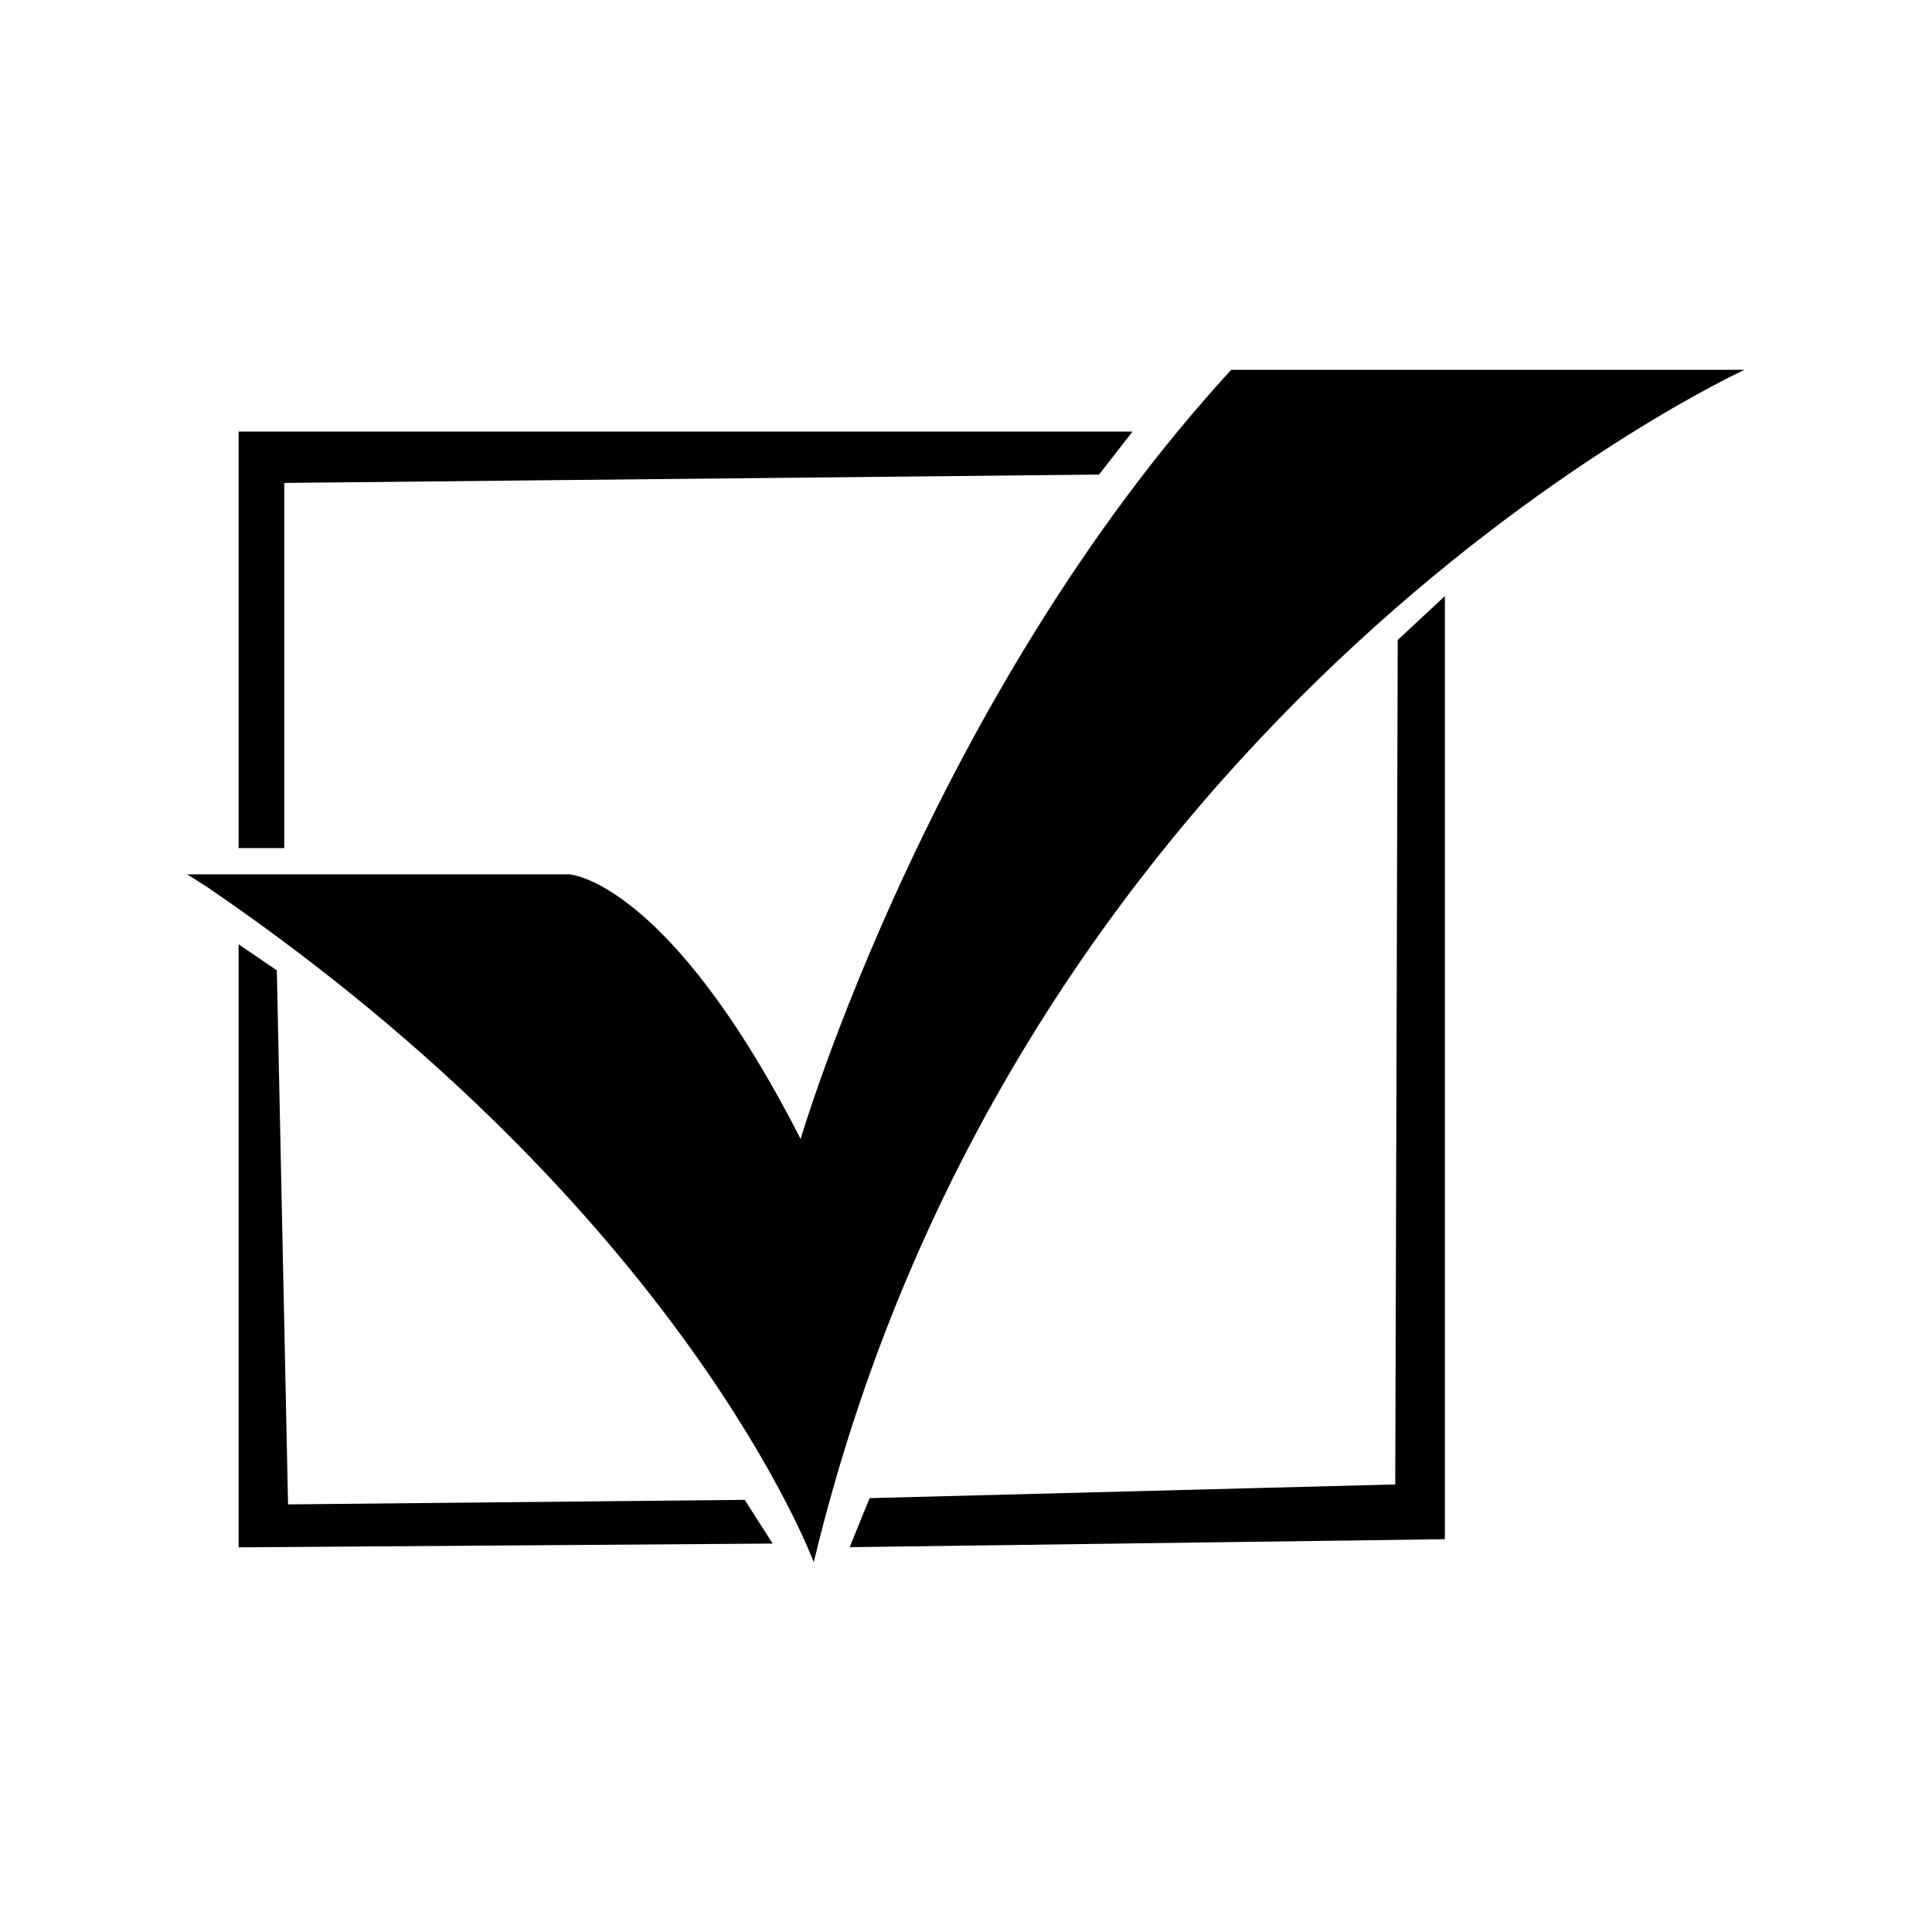
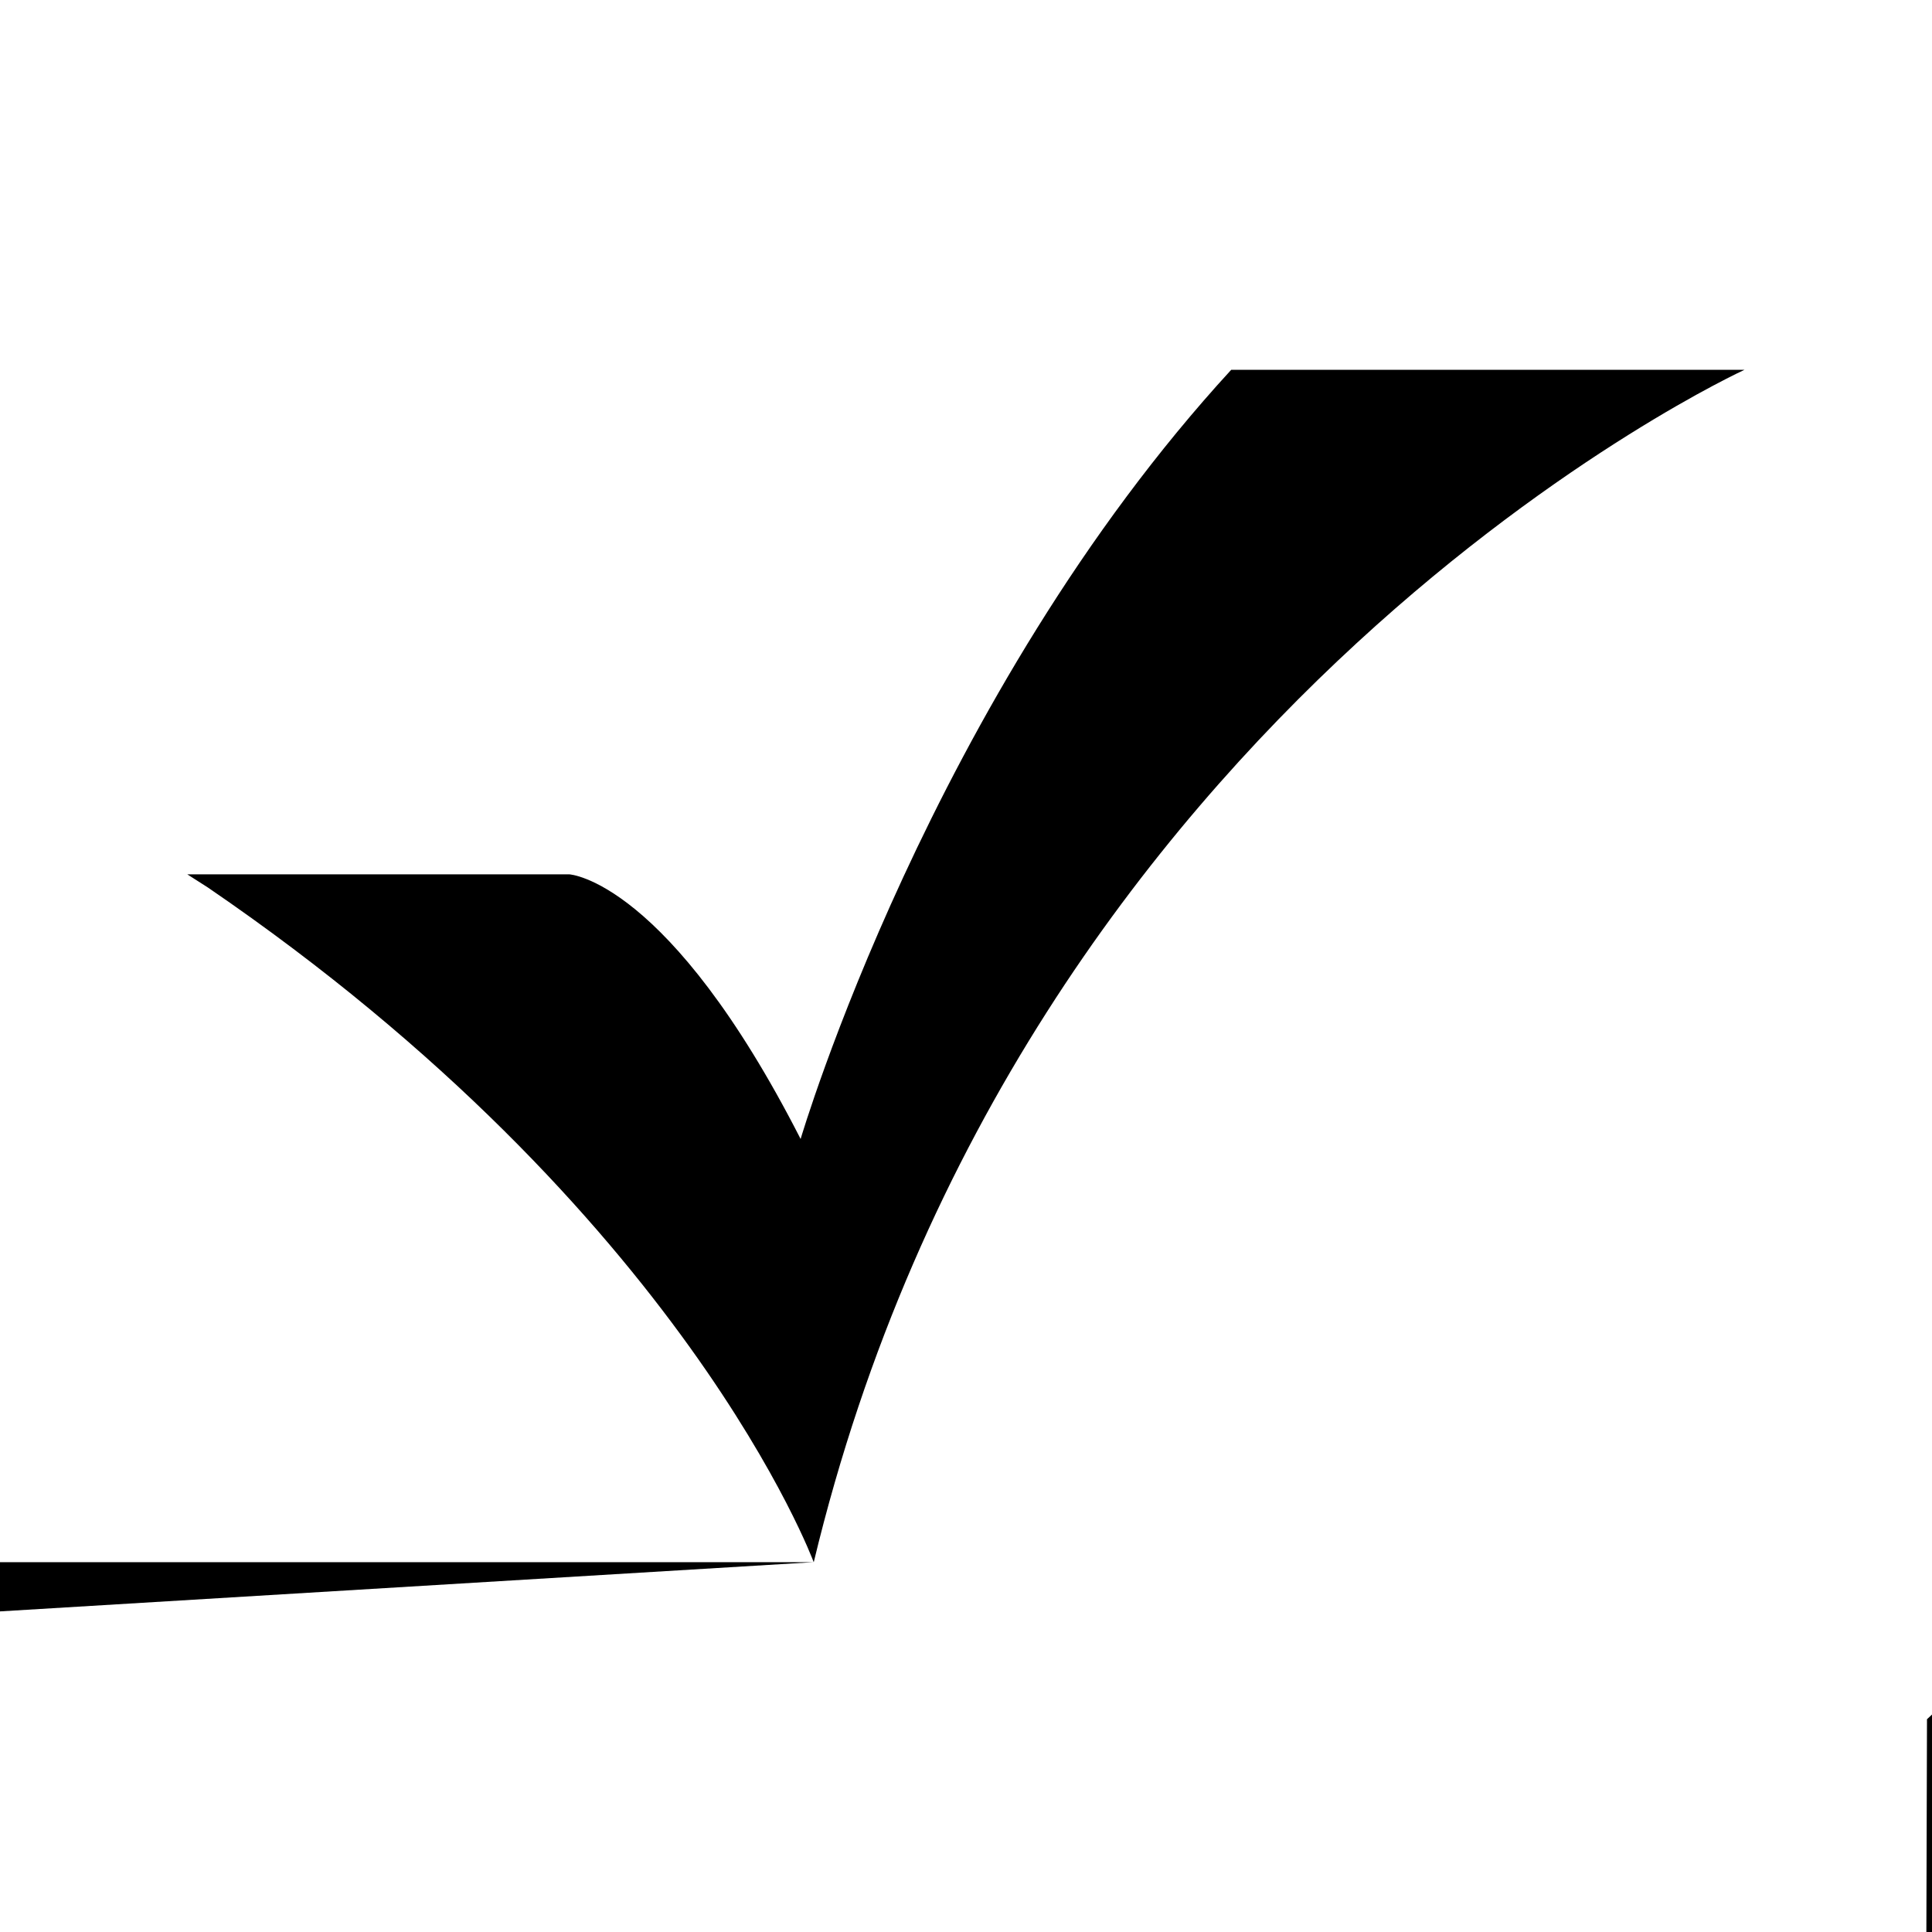
<svg xmlns="http://www.w3.org/2000/svg" fill="#000000" width="800px" height="800px" version="1.1" viewBox="144 144 512 512">
-   <path d="m359.64 557.99s-34.109-92.398-160.56-178.8l-5.441-3.477h101.27s26.199 1.461 61.262 70.129c0 0 34.562-117.24 114.11-203.84h136.03s-191.8 87.762-246.66 315.99zm-140.26-286.01 215.88-2.215 8.867-11.387h-236.89v110.38h12.09v-96.781zm0.957 270.7-2.973-141.52-10.125-6.902v159.81l141.52-1.008-7.406-11.586zm293.42-5.289-139.3 3.629-5.289 13 157.74-2.117v-249.94l-12.496 11.637z" />
+   <path d="m359.64 557.99s-34.109-92.398-160.56-178.8l-5.441-3.477h101.27s26.199 1.461 61.262 70.129c0 0 34.562-117.24 114.11-203.84h136.03s-191.8 87.762-246.66 315.99zh-236.89v110.38h12.09v-96.781zm0.957 270.7-2.973-141.52-10.125-6.902v159.81l141.52-1.008-7.406-11.586zm293.42-5.289-139.3 3.629-5.289 13 157.74-2.117v-249.94l-12.496 11.637z" />
</svg>